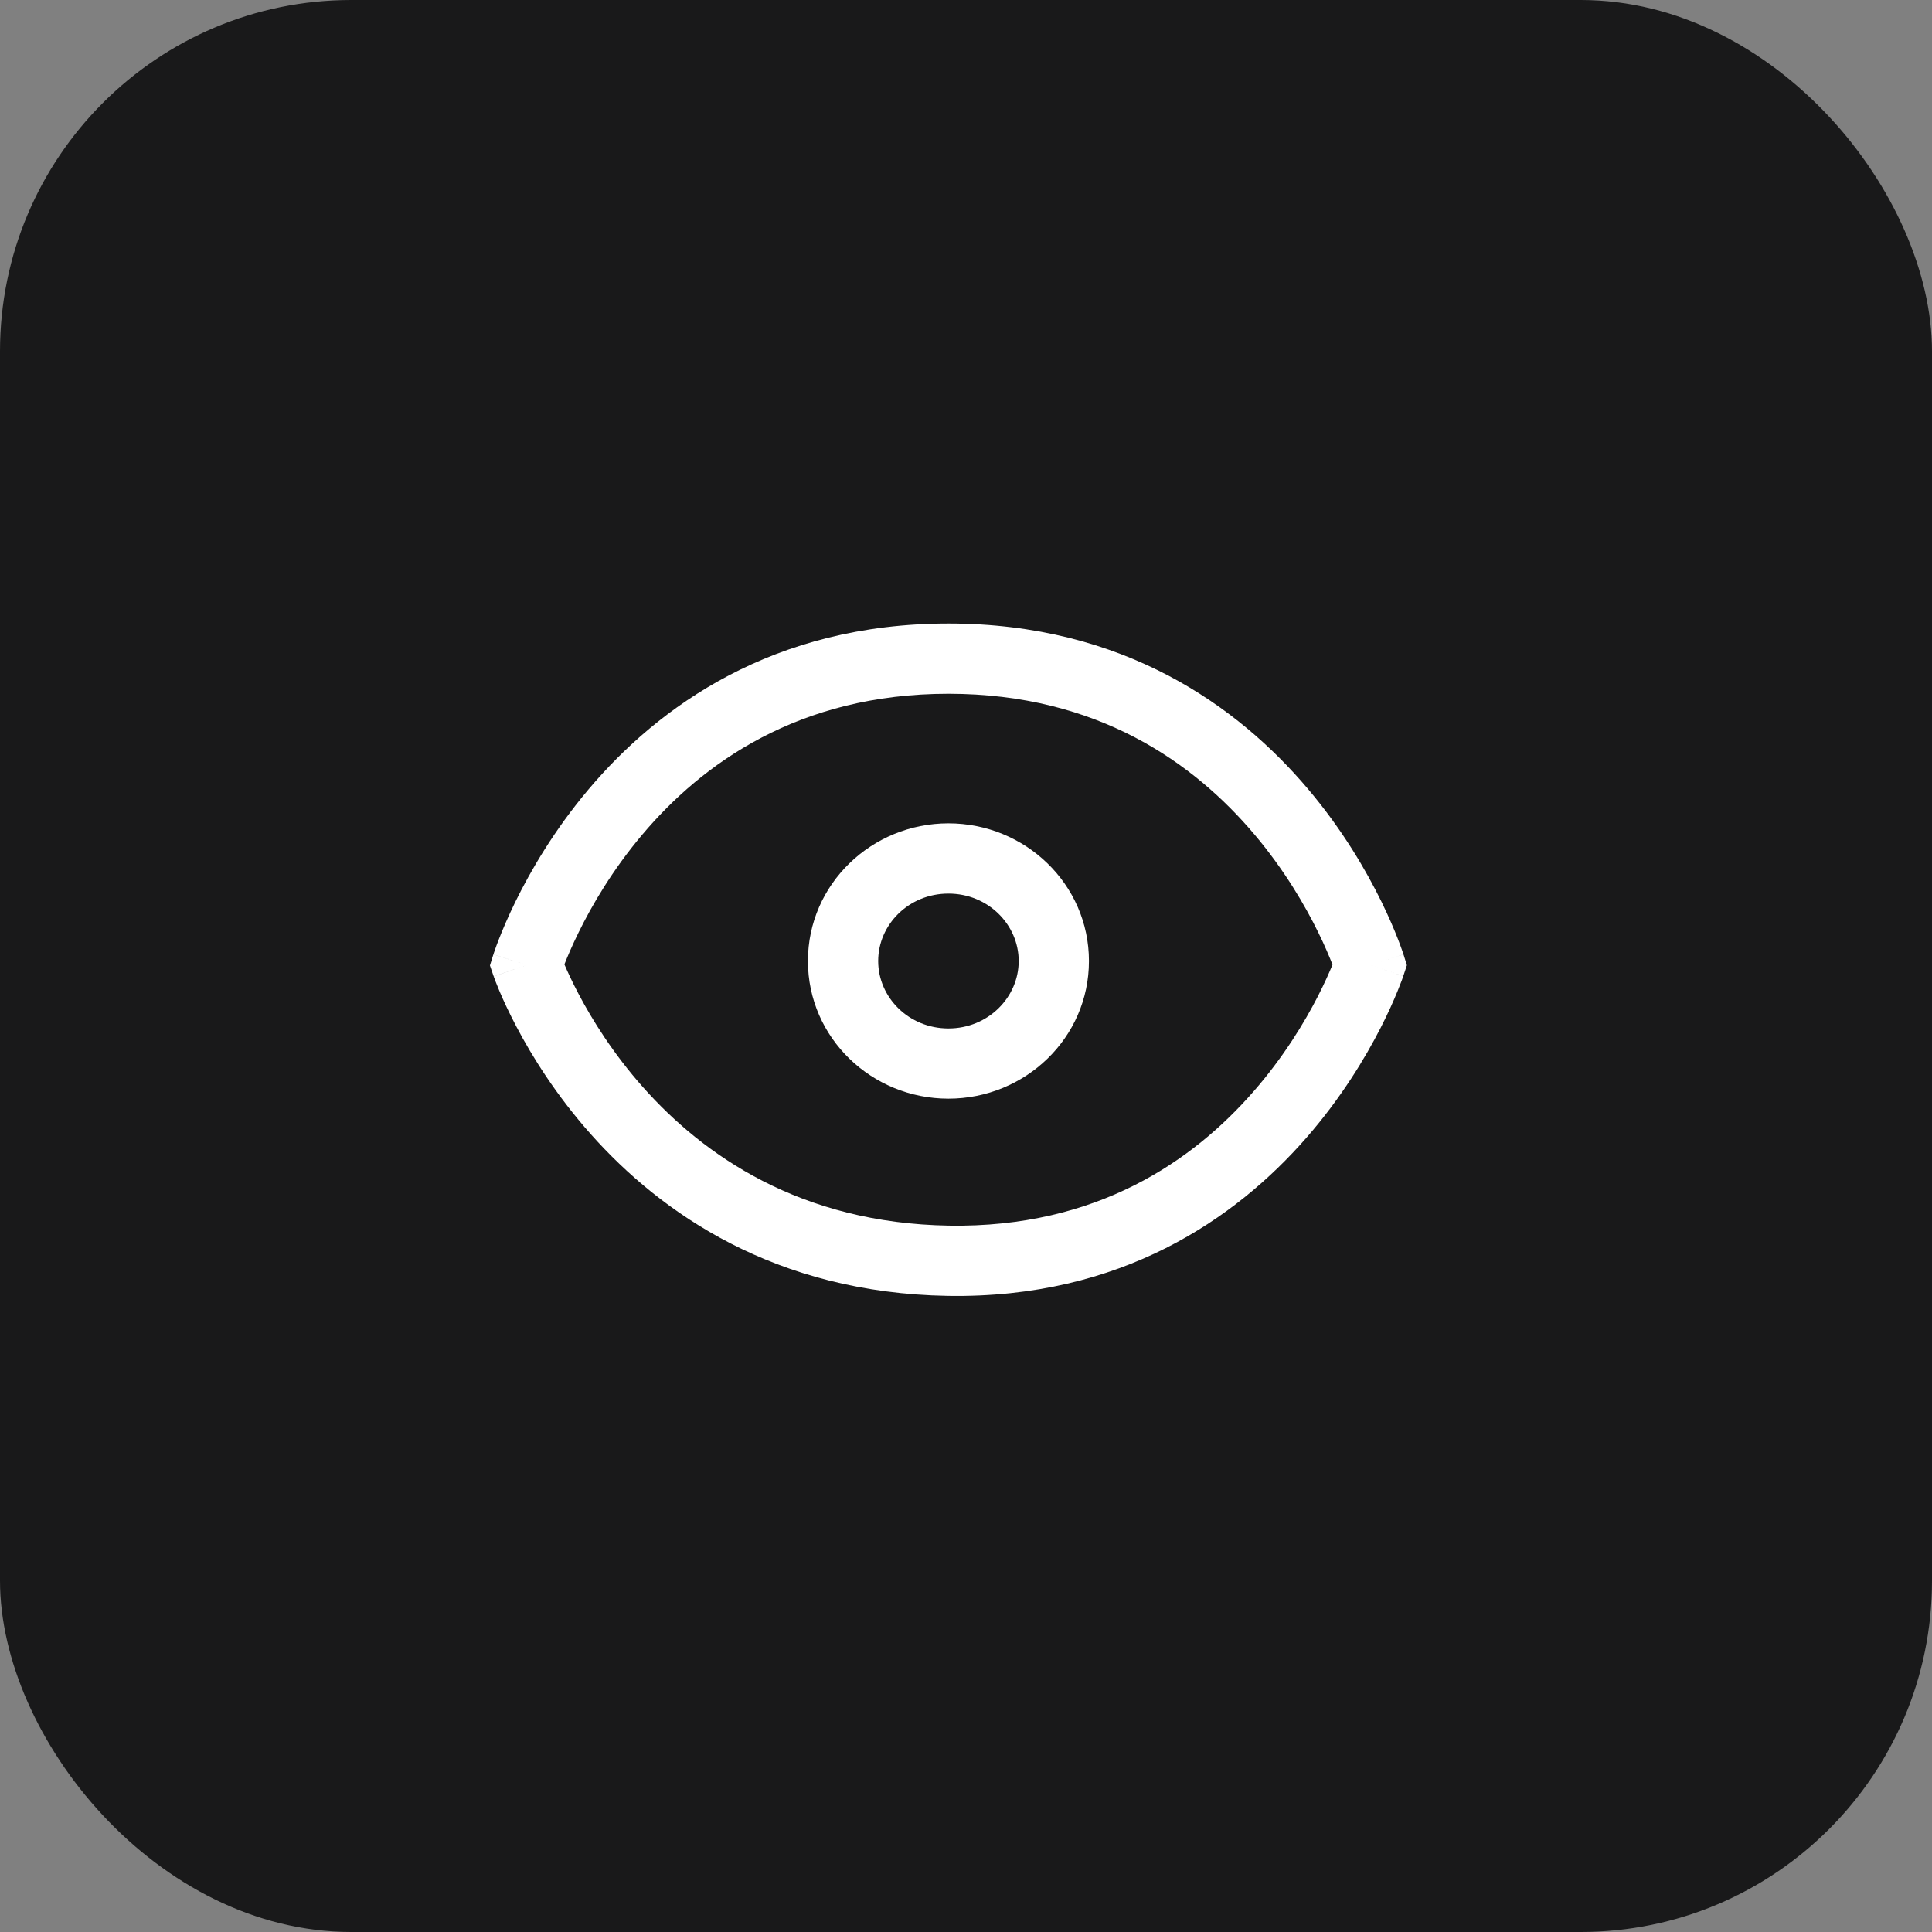
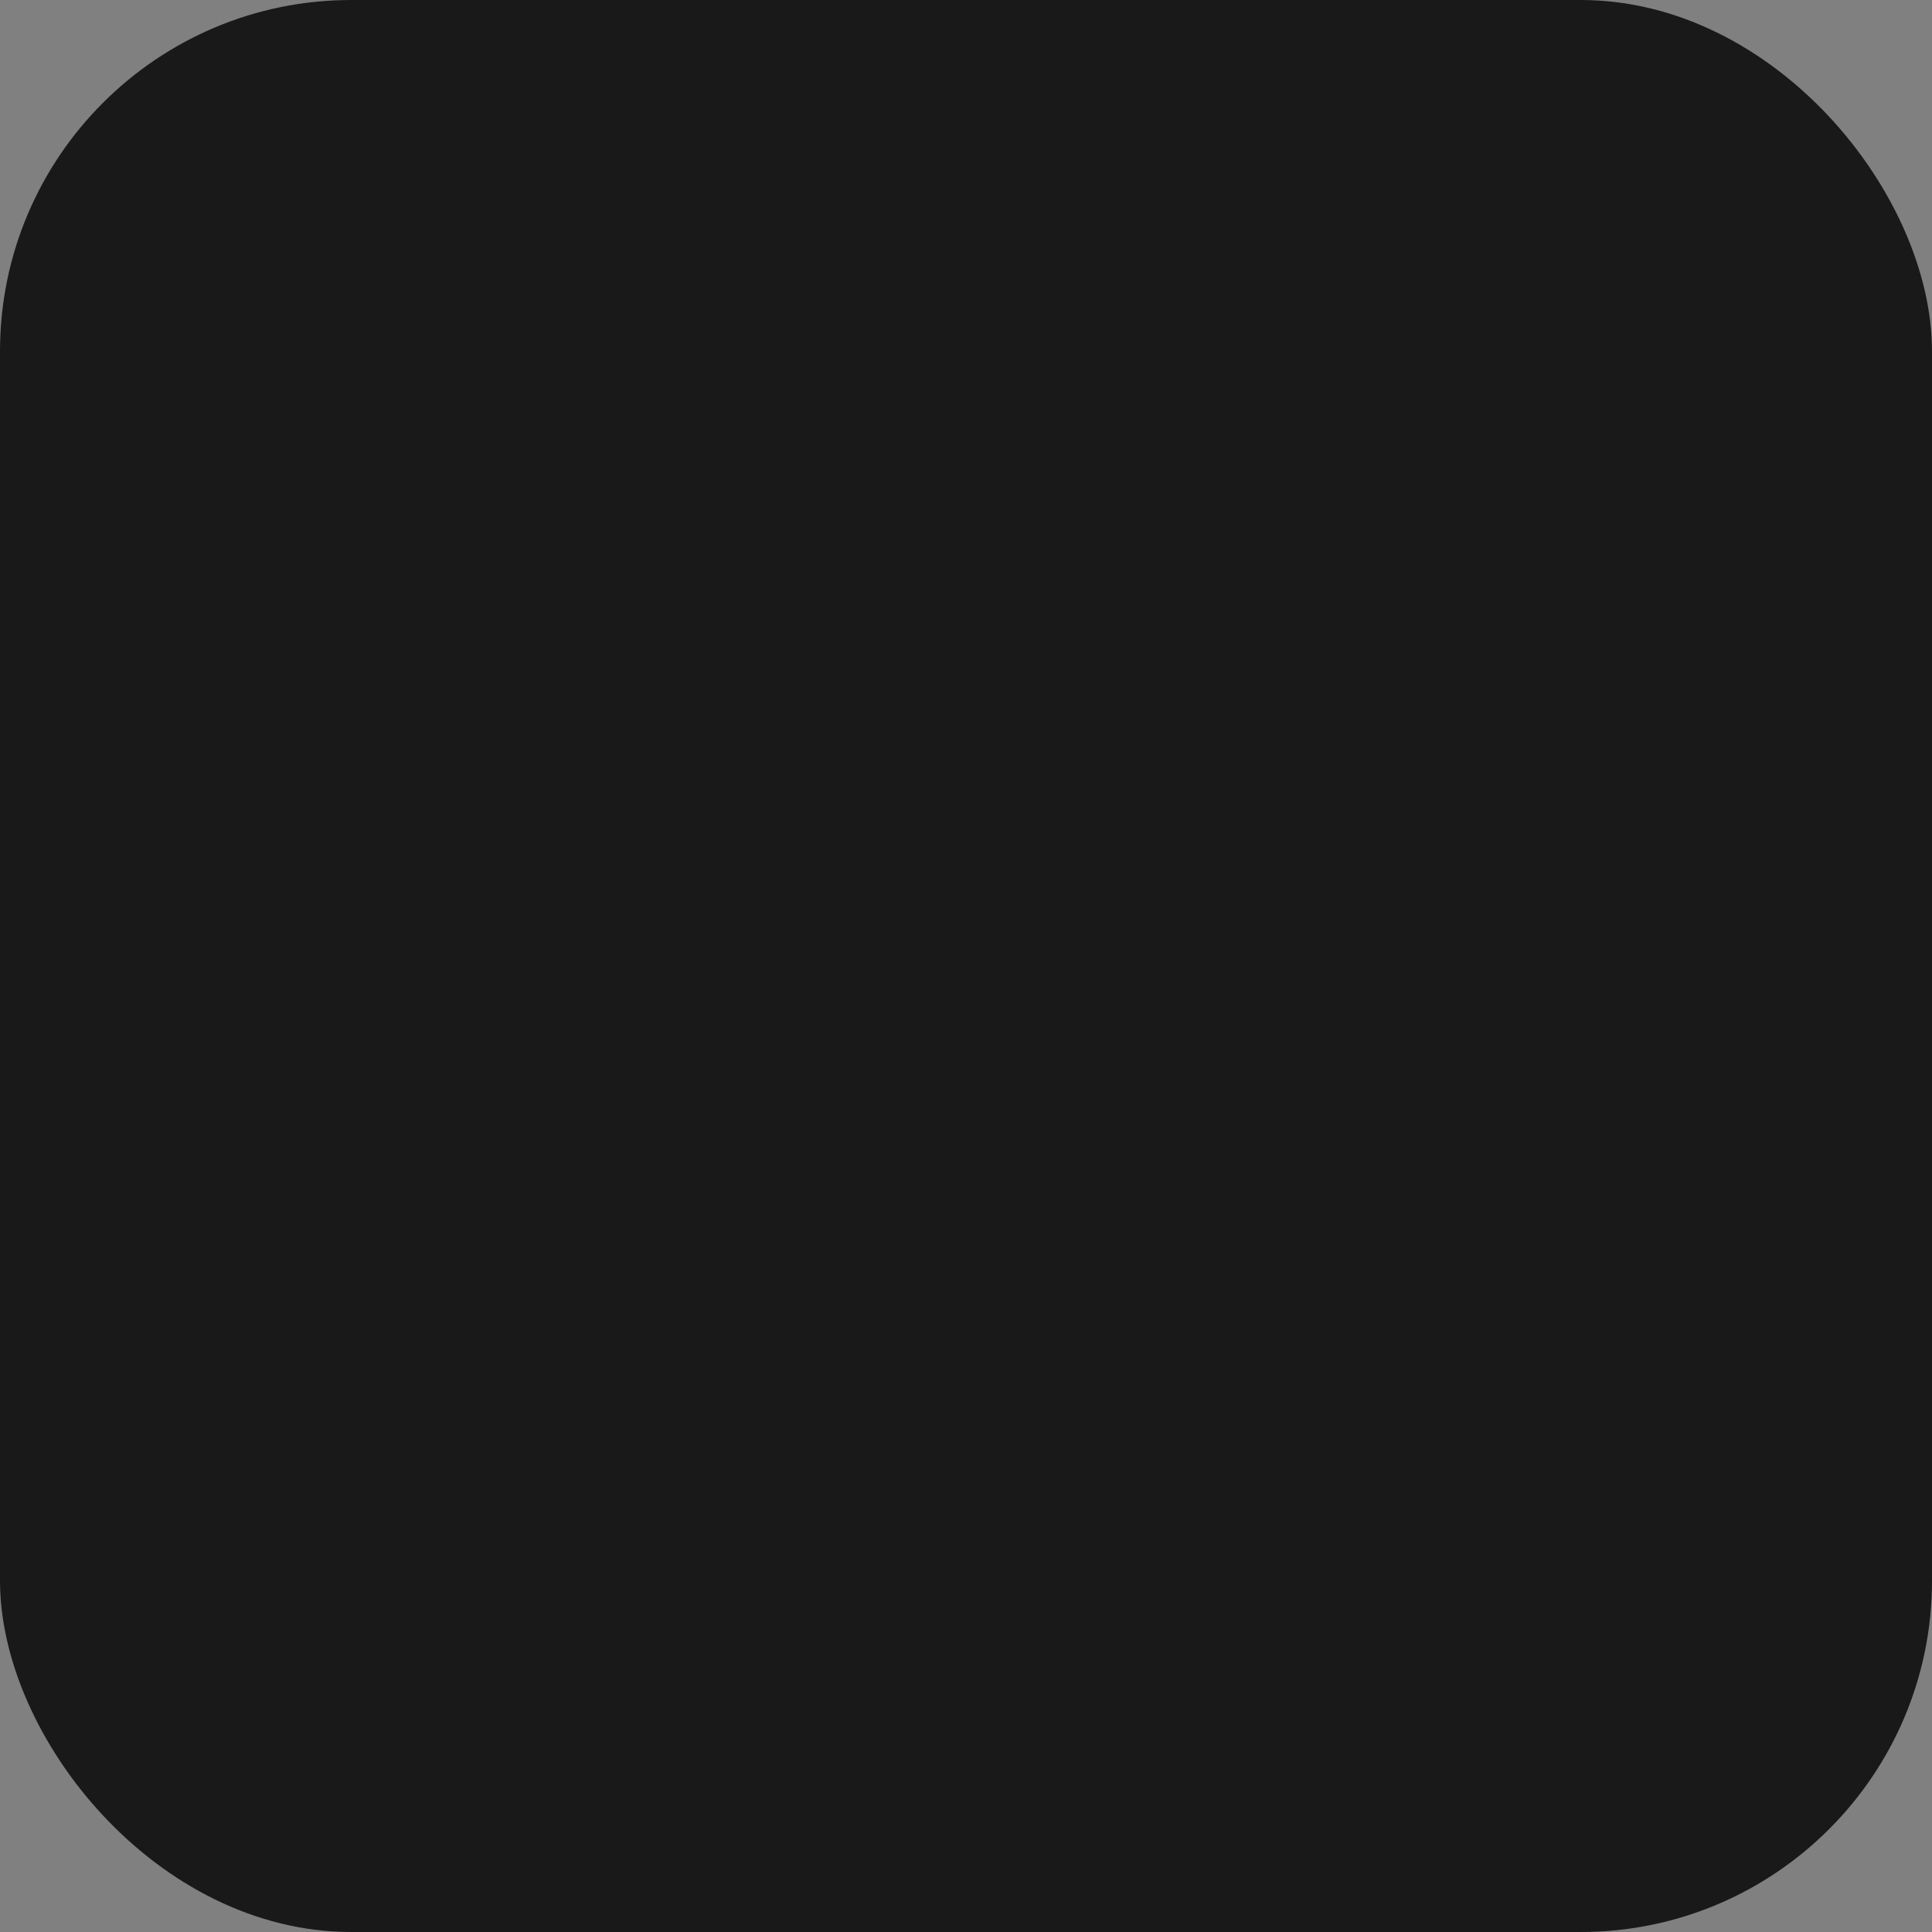
<svg xmlns="http://www.w3.org/2000/svg" width="44" height="44" viewBox="0 0 44 44" fill="none">
  <rect x="0" y="0" width="44" height="44" fill="#808080" stroke="none" />
  <rect width="44" height="44" rx="8" fill="#19191A" />
-   <path d="M21.6 14.2C25.596 14.2 28.205 16.093 29.792 17.972C30.581 18.905 31.119 19.837 31.461 20.534C31.632 20.884 31.756 21.177 31.837 21.387C31.878 21.491 31.908 21.575 31.929 21.635C31.939 21.664 31.947 21.688 31.953 21.705C31.956 21.714 31.958 21.721 31.96 21.727L31.963 21.735V21.736C31.959 21.738 31.909 21.755 31.2 21.977L31.959 22.23V22.23L31.958 22.232C31.957 22.234 31.957 22.237 31.956 22.239C31.954 22.244 31.951 22.251 31.948 22.26C31.942 22.277 31.934 22.3 31.924 22.329C31.902 22.388 31.87 22.47 31.828 22.573C31.744 22.779 31.618 23.067 31.442 23.41C31.092 24.094 30.544 25.006 29.749 25.916C28.149 27.747 25.538 29.577 21.587 29.513C17.653 29.448 15.054 27.628 13.456 25.831C12.662 24.938 12.113 24.05 11.763 23.385C11.587 23.051 11.459 22.772 11.375 22.572C11.333 22.472 11.301 22.392 11.279 22.335C11.269 22.307 11.261 22.284 11.255 22.268C11.252 22.259 11.249 22.252 11.247 22.247C11.246 22.244 11.246 22.242 11.245 22.24L11.244 22.238V22.237L12 21.977C11.248 21.741 11.236 21.737 11.236 21.736L11.237 21.735L11.24 21.727C11.242 21.721 11.244 21.714 11.247 21.705C11.253 21.688 11.26 21.664 11.271 21.635C11.291 21.575 11.323 21.491 11.363 21.387C11.445 21.177 11.568 20.884 11.739 20.534C12.081 19.837 12.62 18.905 13.408 17.972C14.995 16.093 17.603 14.2 21.6 14.2ZM21.6 15.8C18.182 15.8 15.99 17.395 14.631 19.004C13.946 19.814 13.475 20.628 13.176 21.238C13.027 21.541 12.922 21.791 12.854 21.963C12.923 22.125 13.03 22.358 13.178 22.639C13.483 23.218 13.961 23.992 14.651 24.768C16.023 26.309 18.224 27.858 21.613 27.913C24.985 27.968 27.175 26.43 28.544 24.863C29.233 24.075 29.712 23.279 30.018 22.682C30.169 22.385 30.278 22.139 30.347 21.97C30.346 21.969 30.346 21.968 30.346 21.967C30.279 21.795 30.174 21.543 30.024 21.238C29.725 20.628 29.254 19.814 28.569 19.004C27.21 17.395 25.018 15.8 21.6 15.8ZM21.6 18.751C23.346 18.751 24.8 20.135 24.8 21.887C24.8 23.639 23.346 25.021 21.6 25.021C19.853 25.021 18.401 23.639 18.4 21.887C18.4 20.135 19.853 18.751 21.6 18.751ZM21.6 20.351C20.695 20.351 20 21.059 20 21.887C20 22.714 20.696 23.422 21.6 23.422C22.504 23.422 23.2 22.714 23.2 21.887C23.2 21.059 22.504 20.351 21.6 20.351ZM12 21.977L11.243 22.236L11.158 21.988L11.236 21.737L12 21.977ZM32.041 21.983L31.959 22.229L31.2 21.977L31.964 21.737L32.041 21.983Z" fill="white" />
</svg>